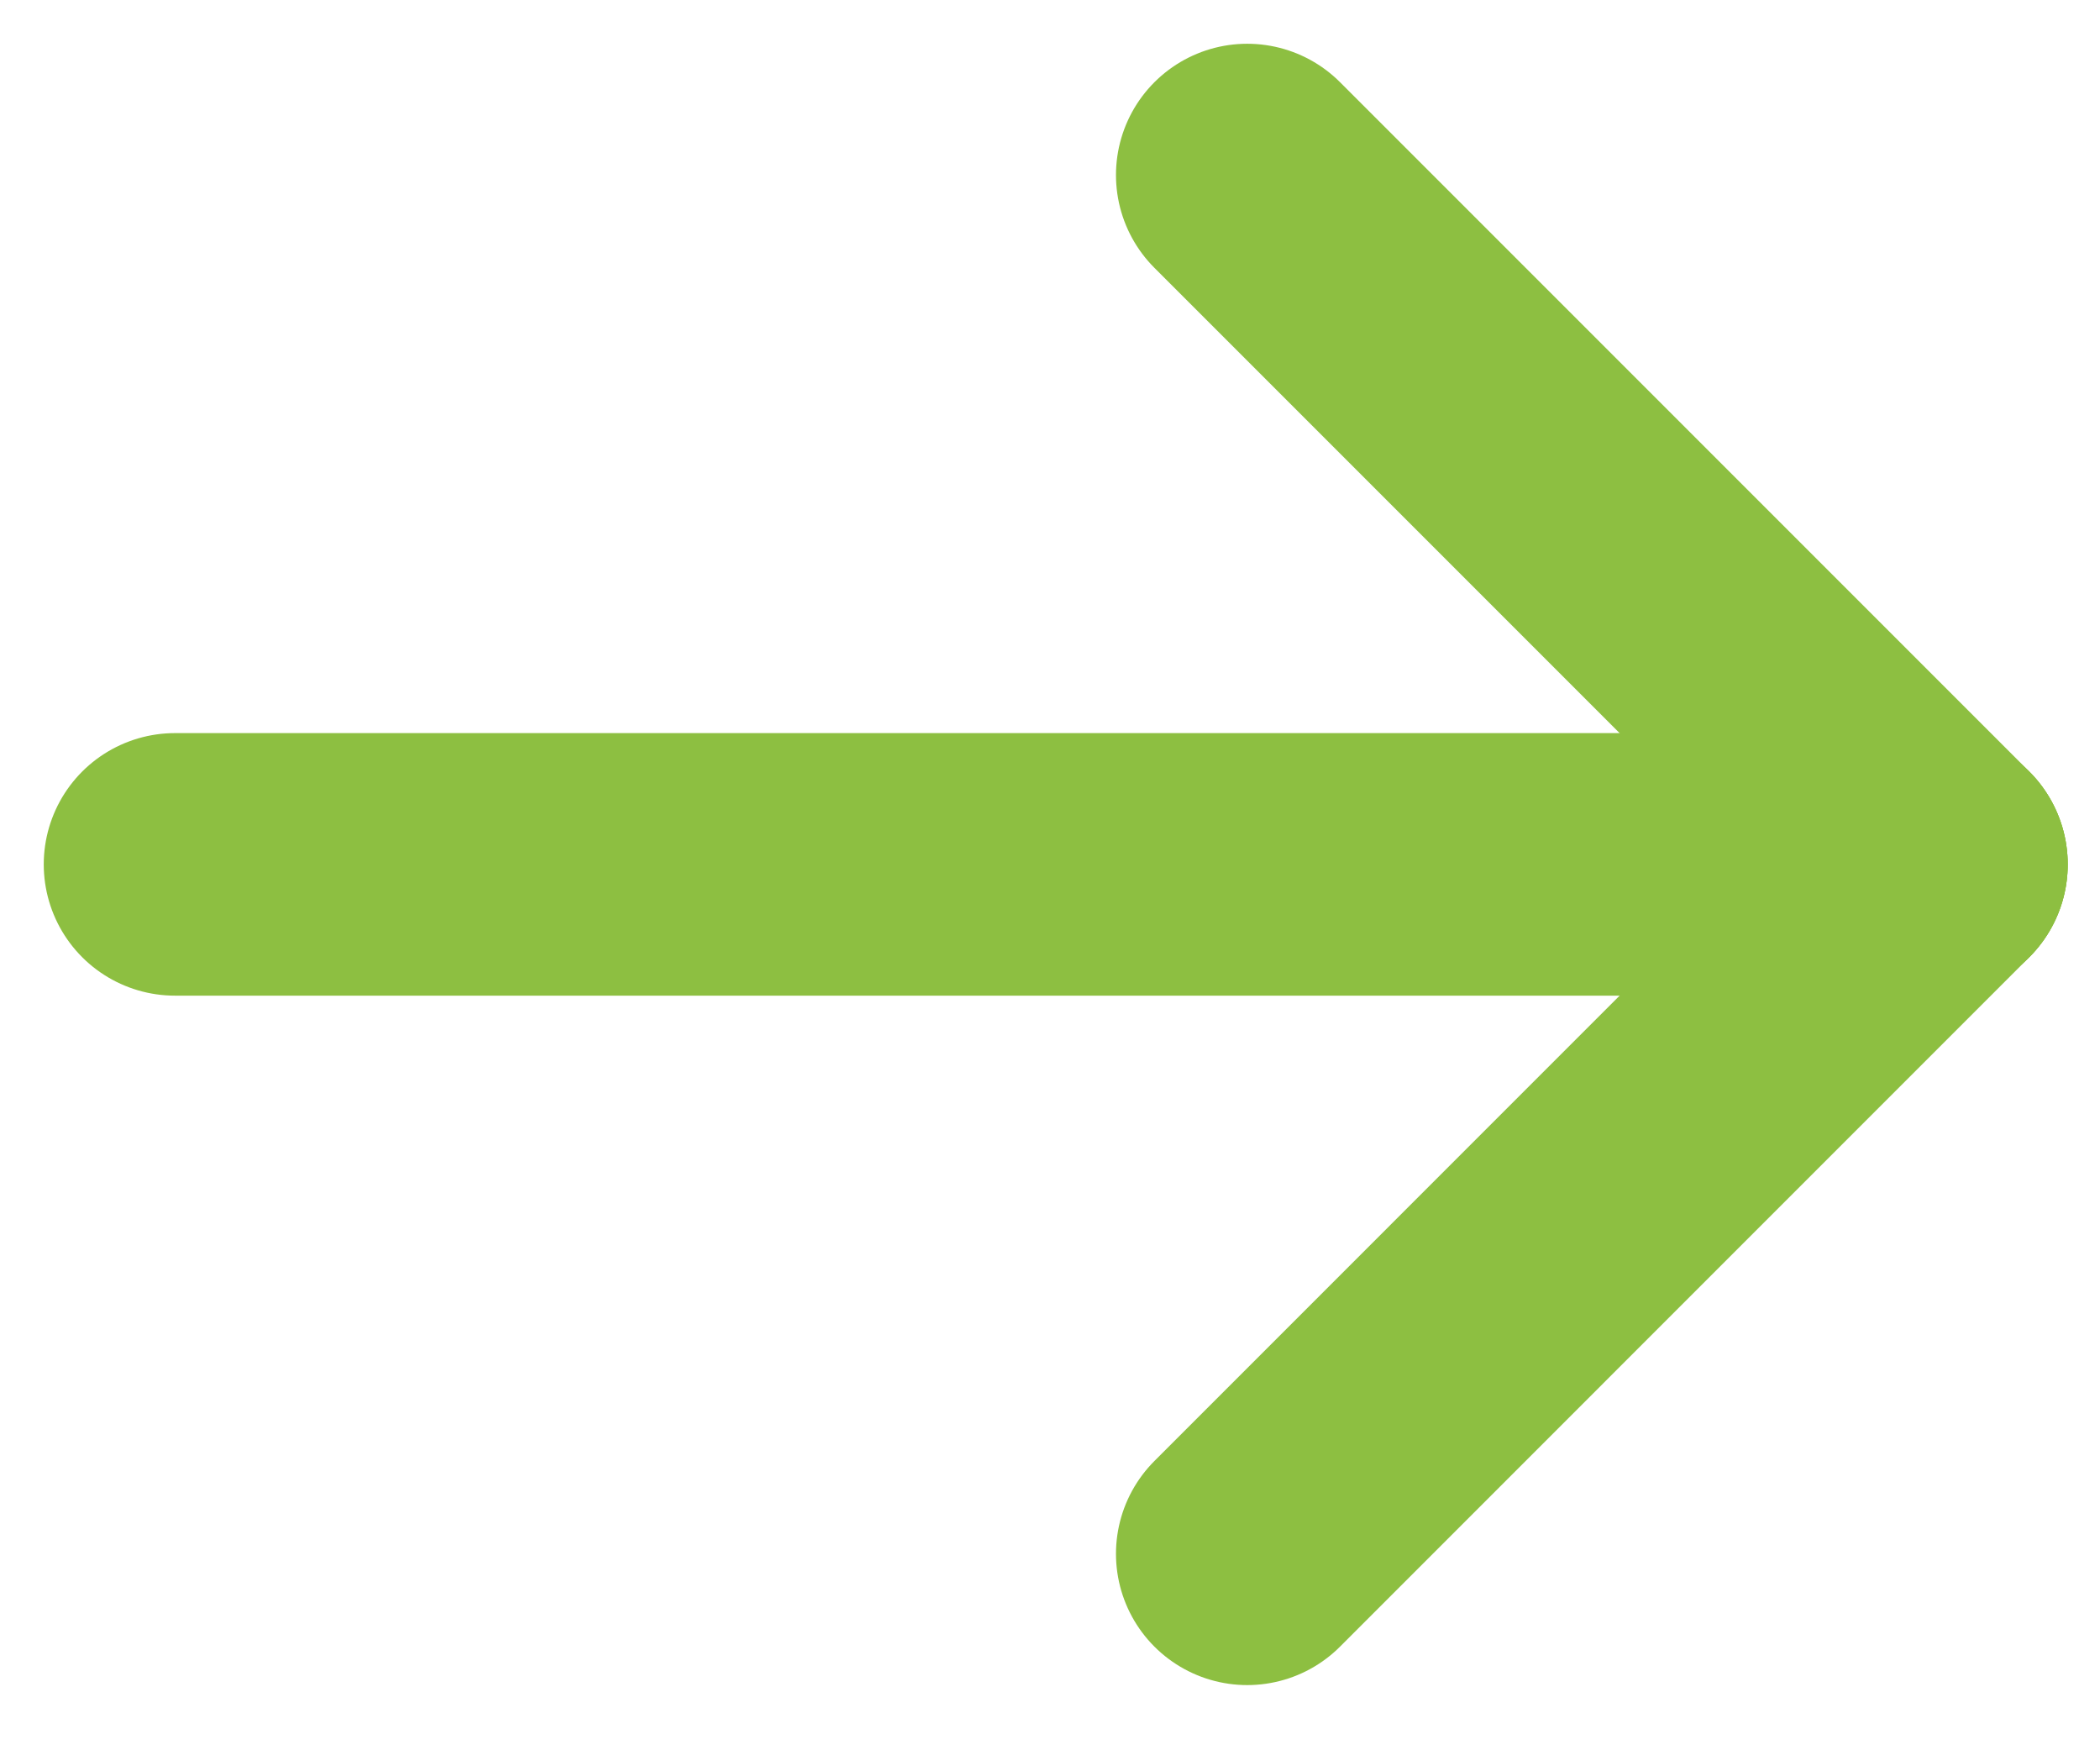
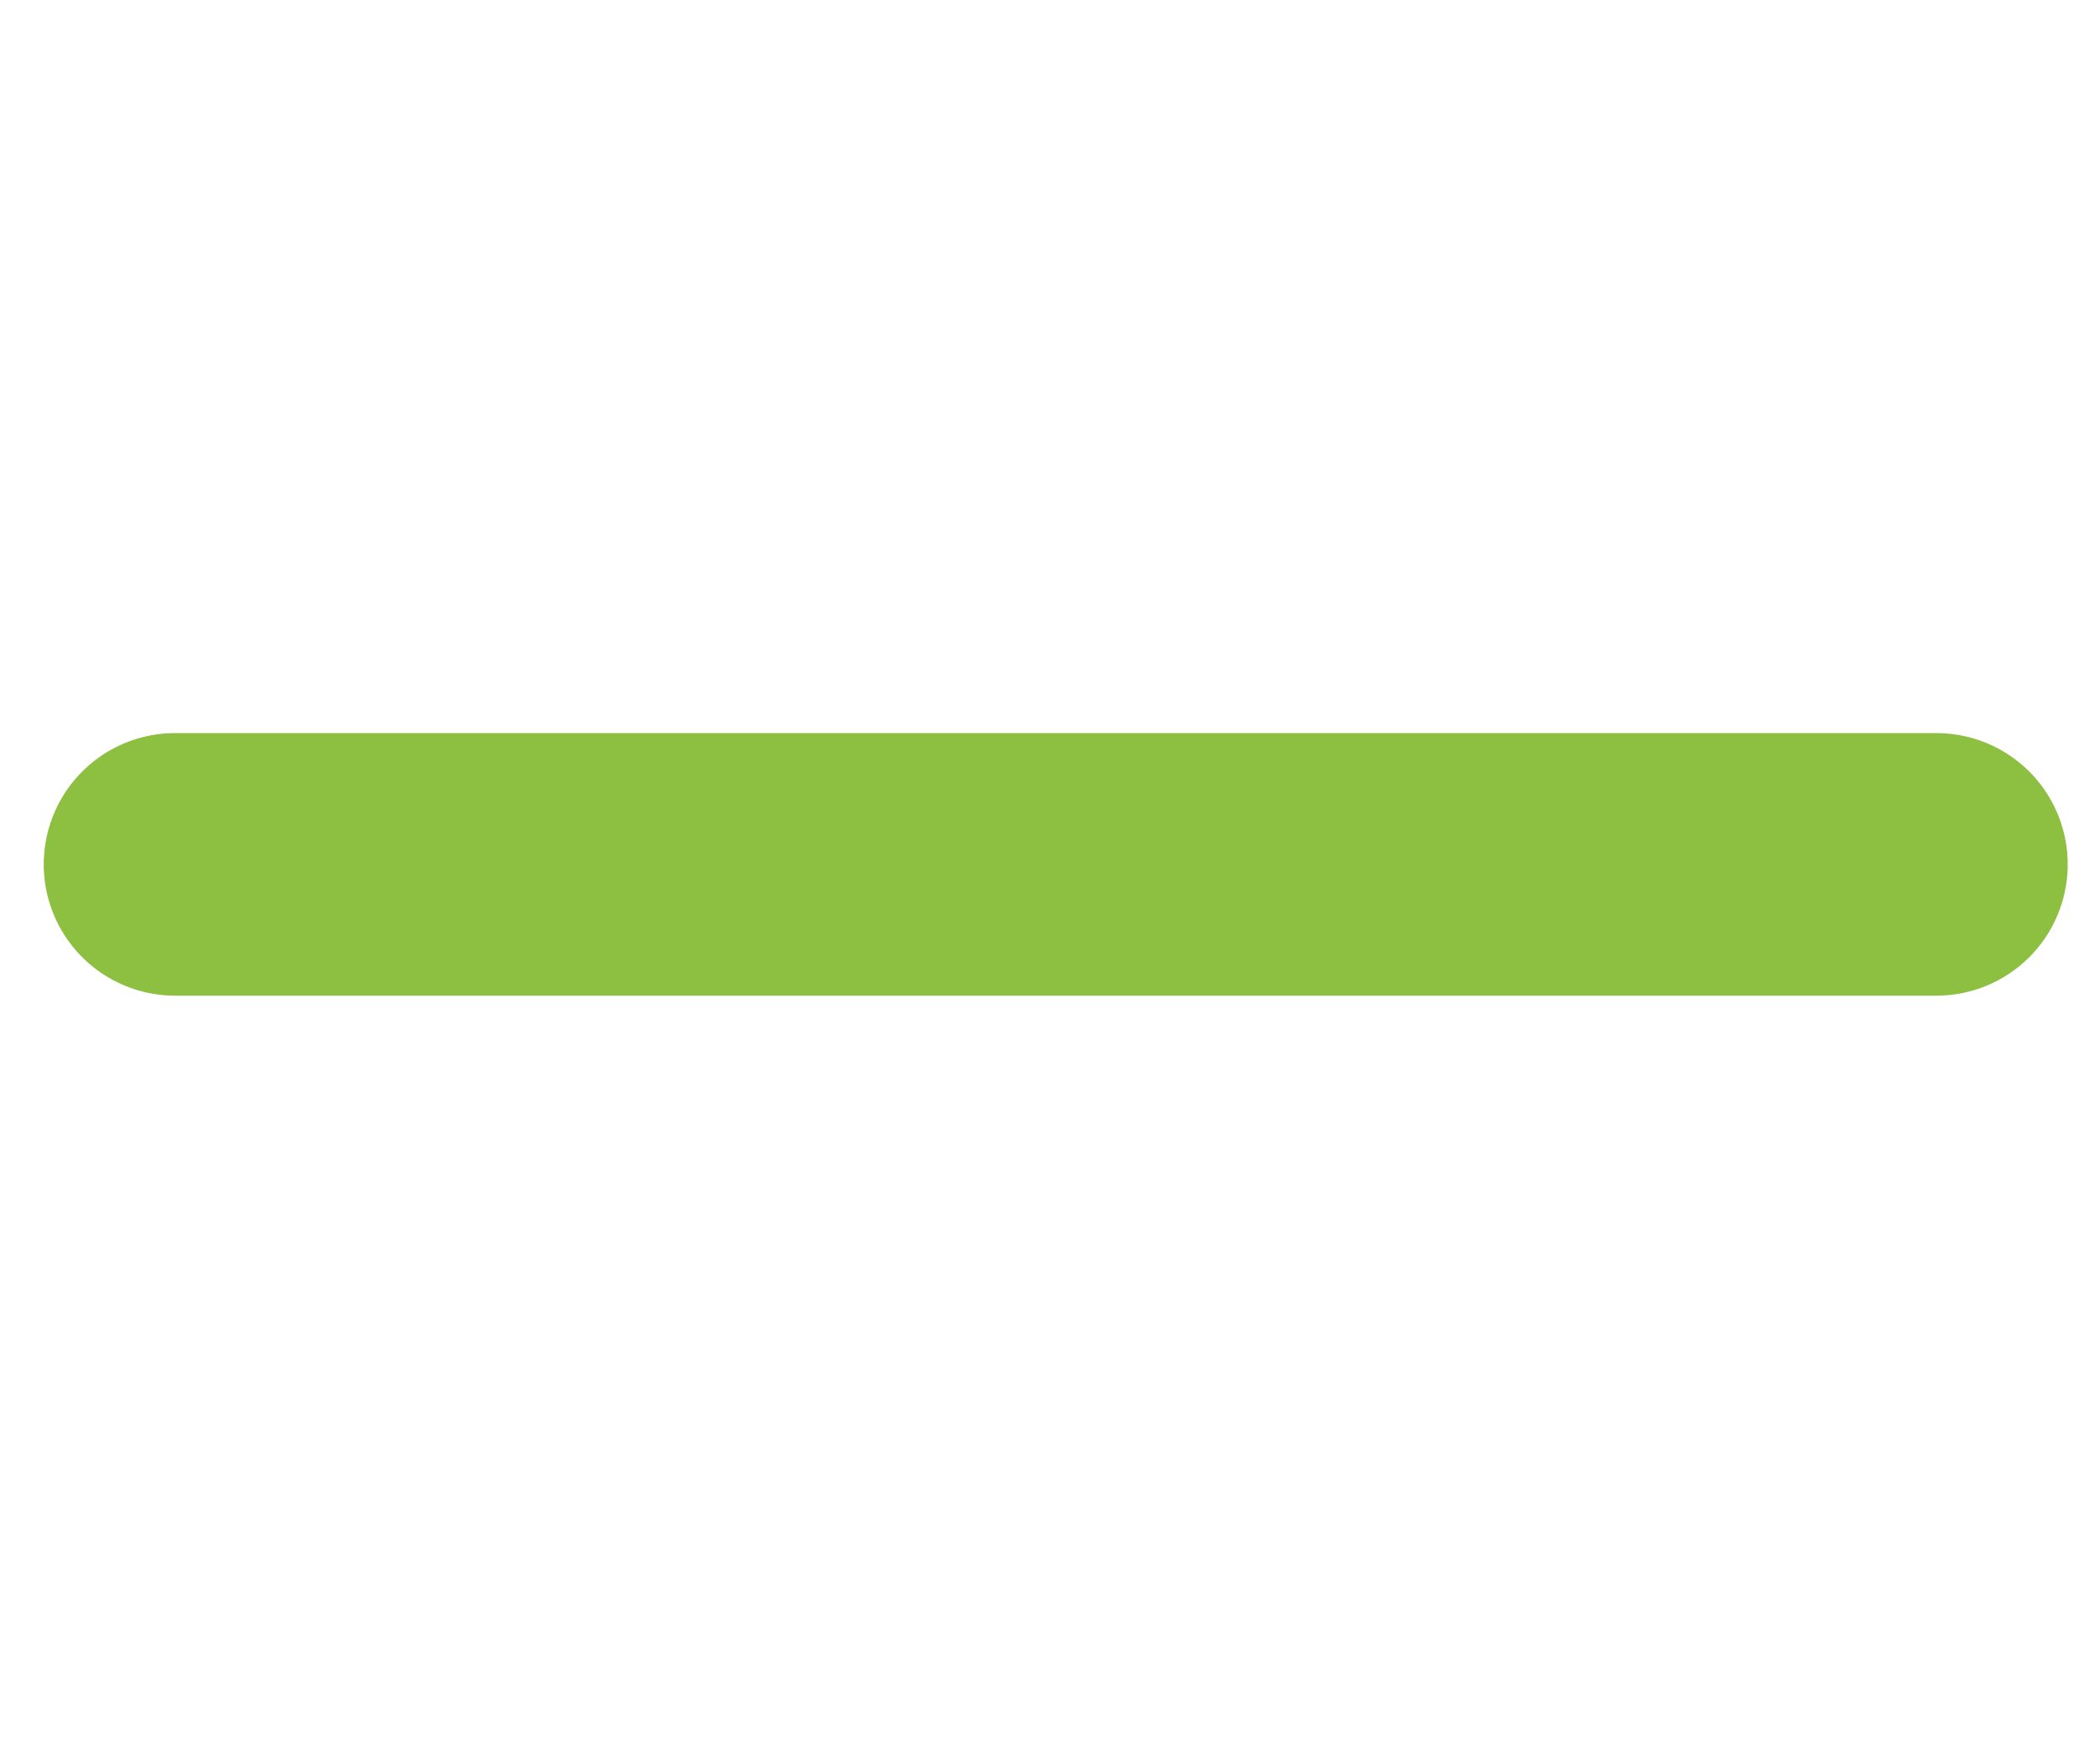
<svg xmlns="http://www.w3.org/2000/svg" width="24" height="20" viewBox="0 0 24 20" fill="none">
-   <path d="M14.254 2L22.131 9.877" stroke="#8DBF41" stroke-width="3" stroke-miterlimit="10" stroke-linecap="round" stroke-line="round" />
-   <path d="M14.254 17.755L22.131 9.877" stroke="#8DBF41" stroke-width="3" stroke-miterlimit="10" stroke-linecap="round" stroke-line="round" />
  <path d="M2 9.877H22.131" stroke="#8DBF41" stroke-width="3" stroke-miterlimit="10" stroke-linecap="round" stroke-line="round" />
</svg>